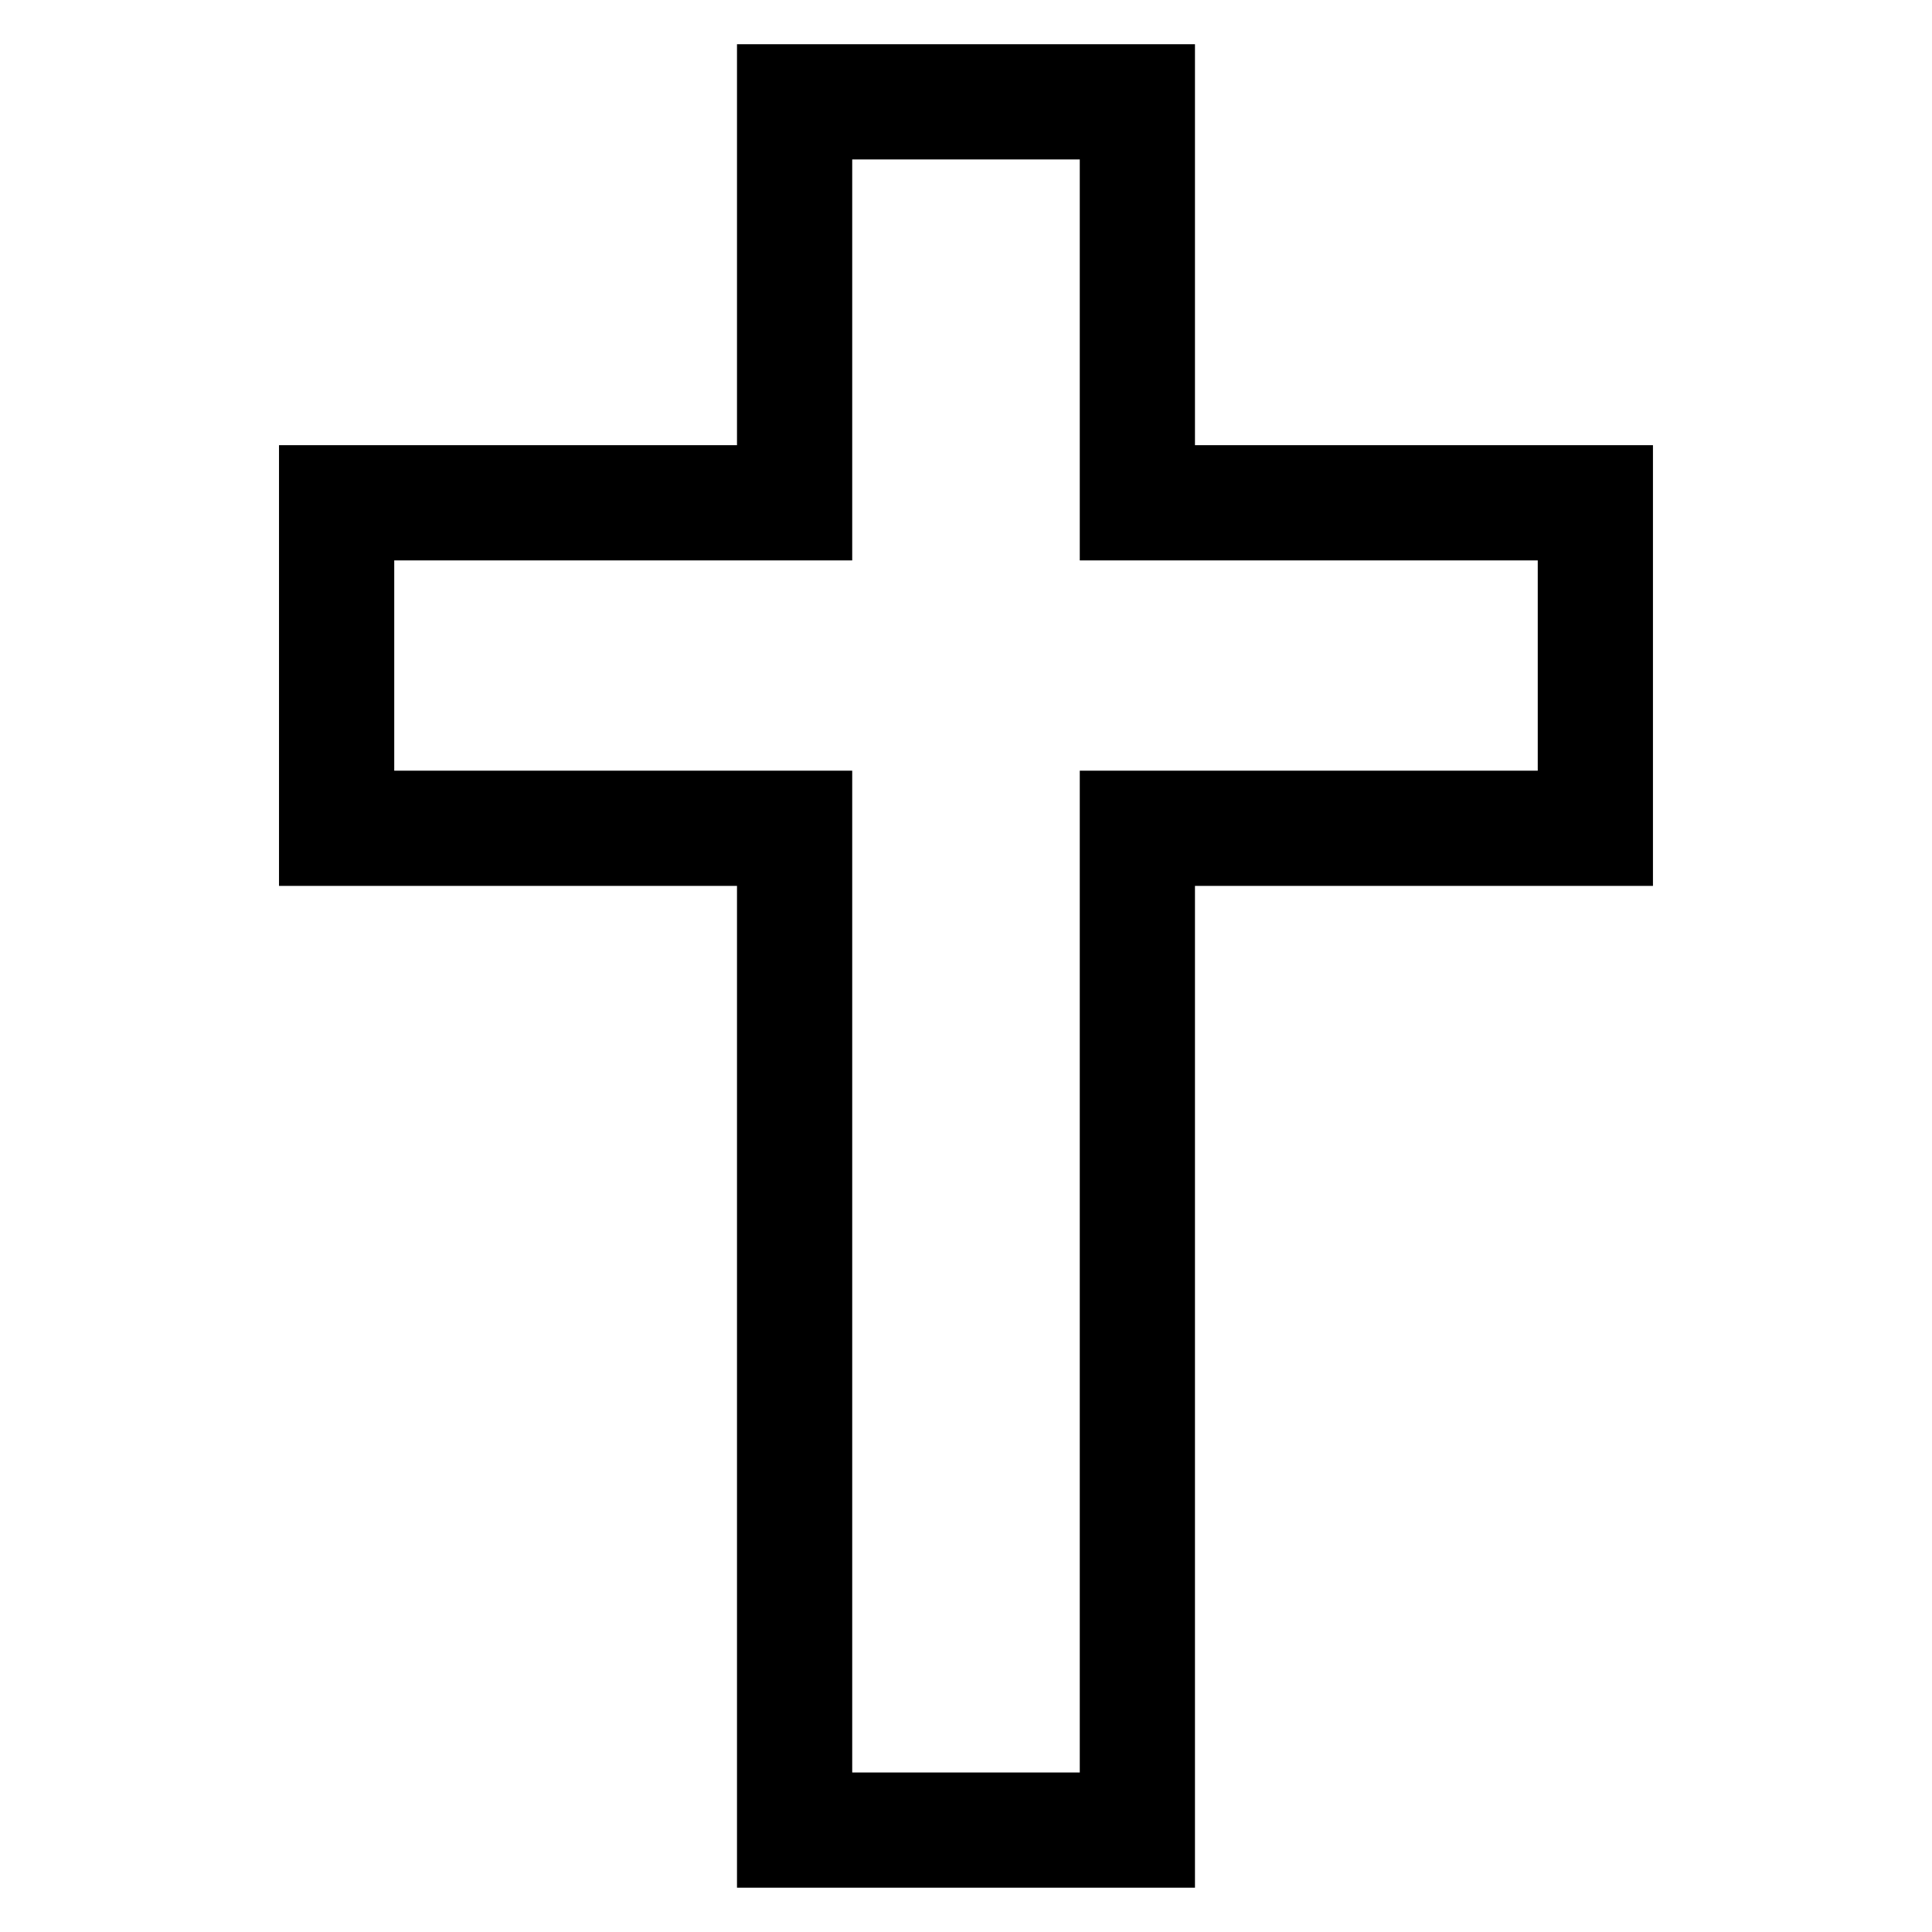
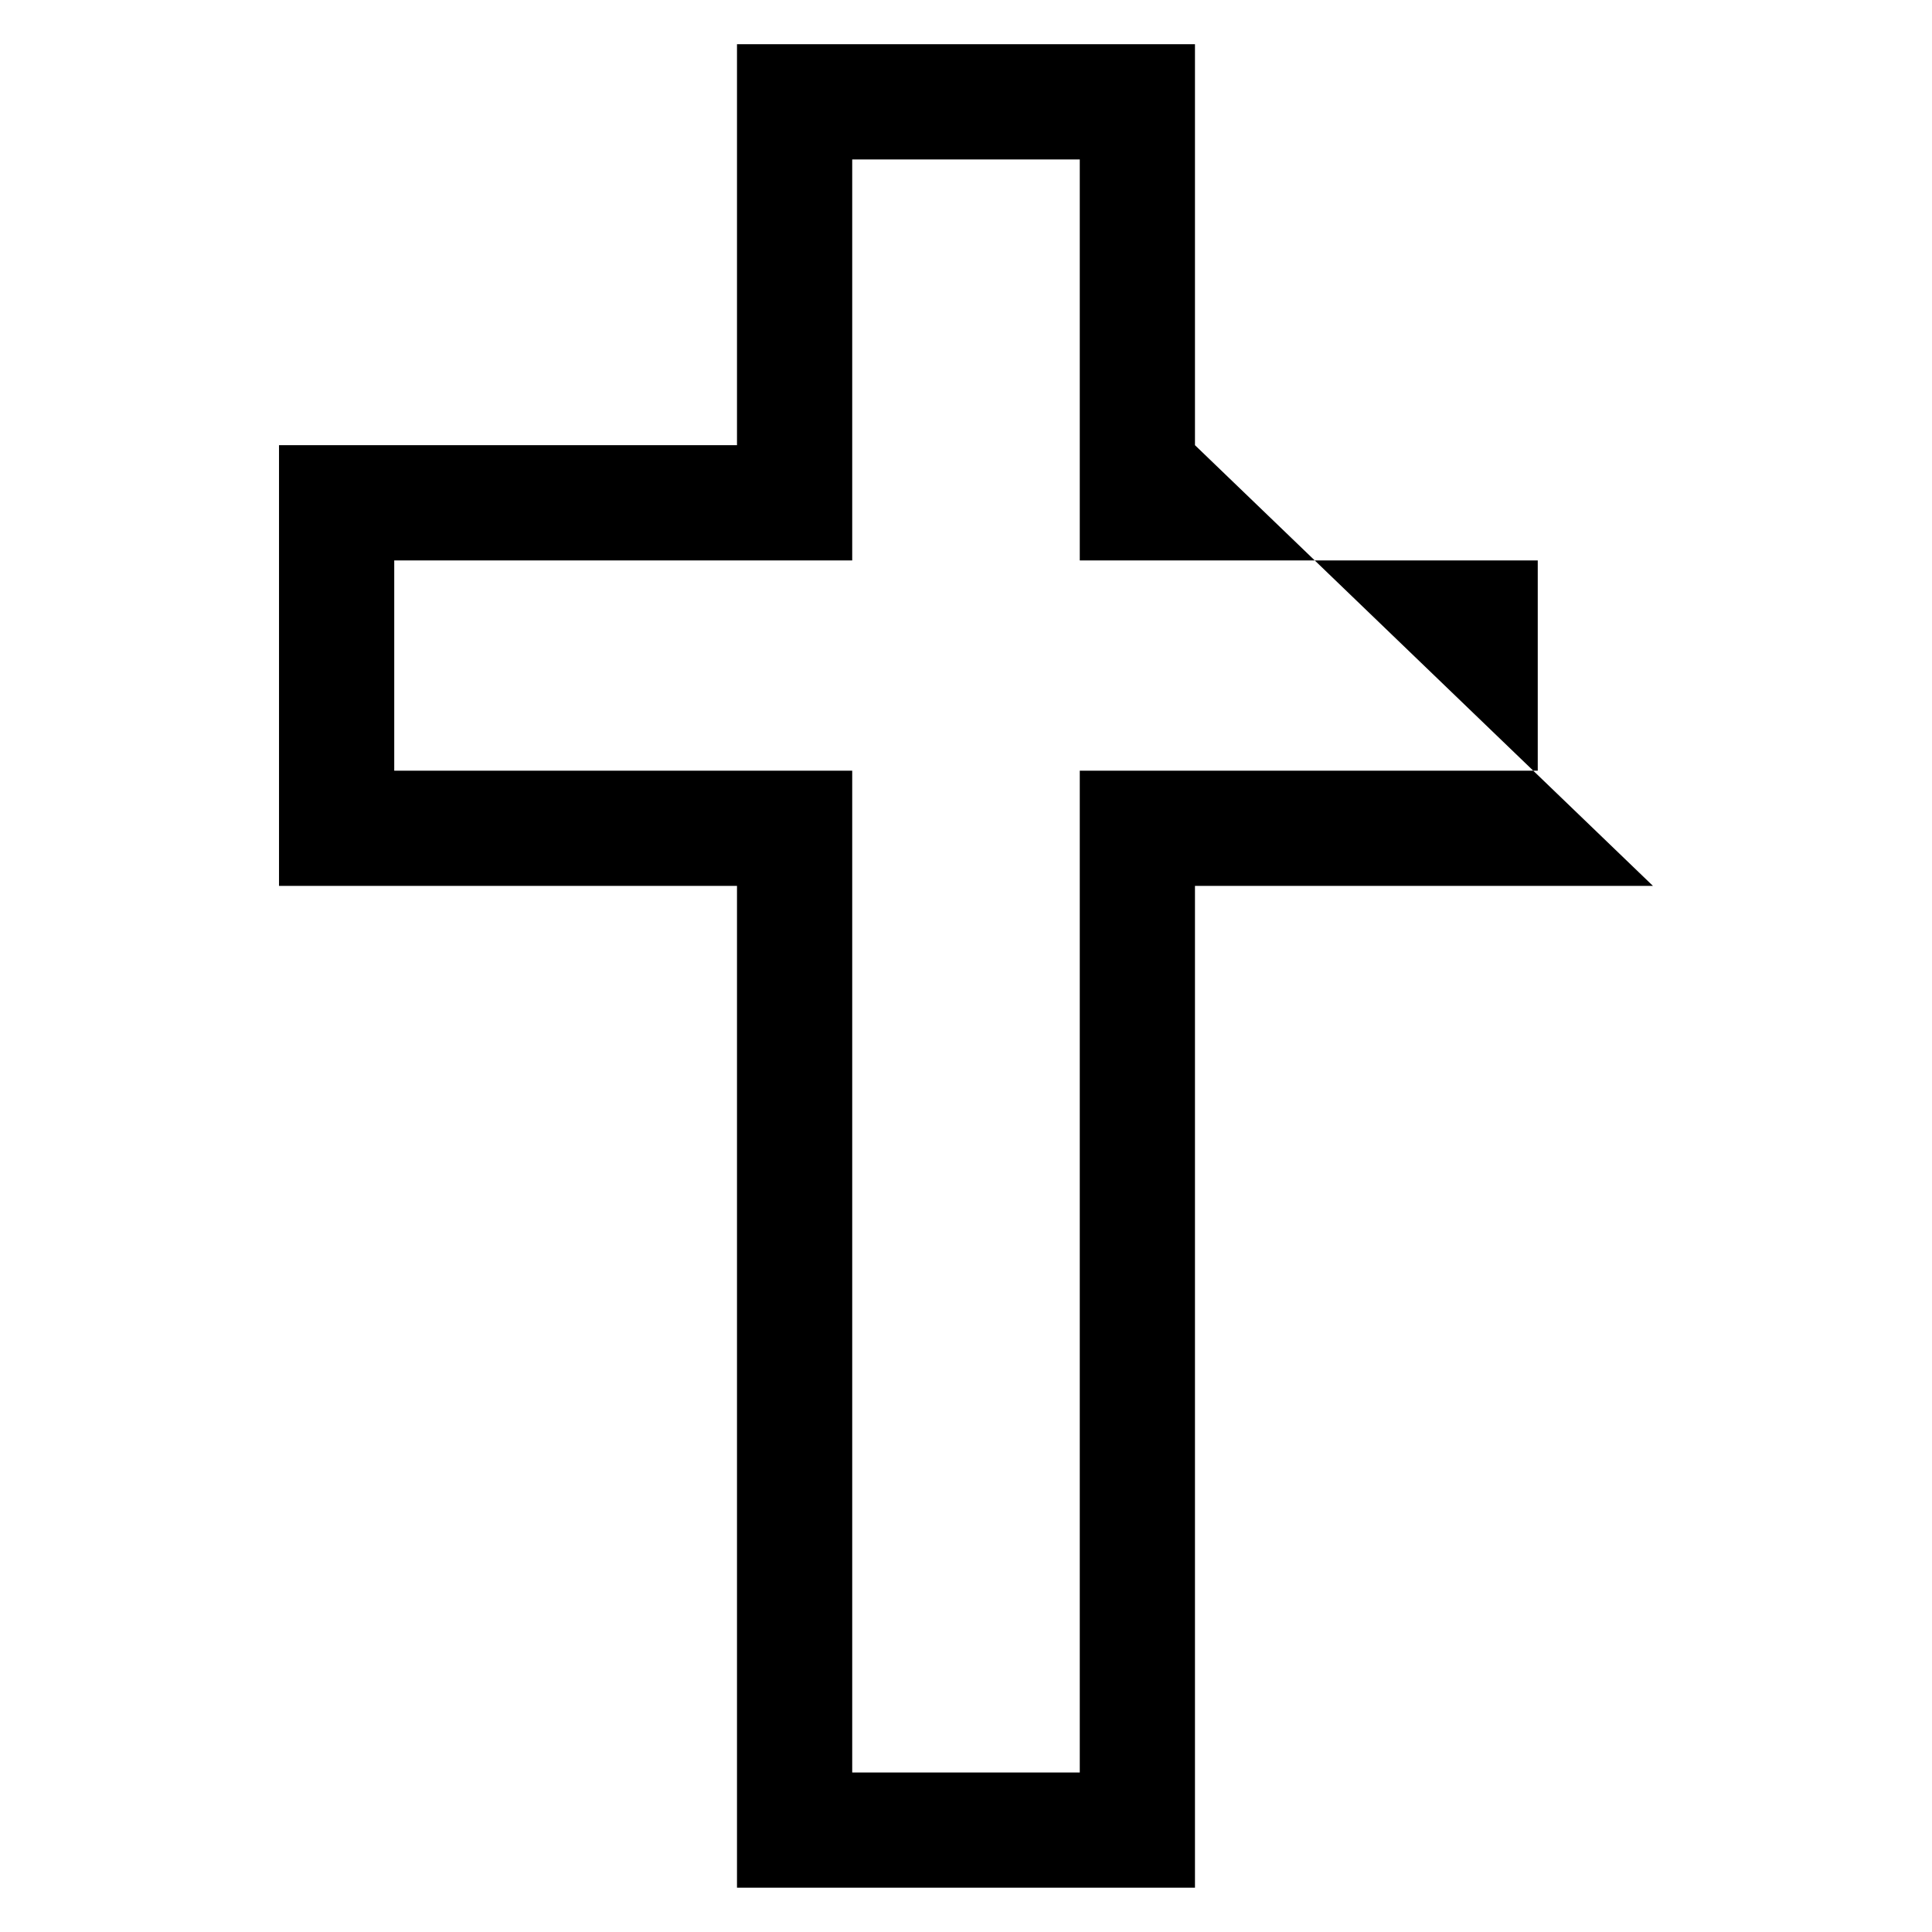
<svg xmlns="http://www.w3.org/2000/svg" fill="#000000" width="800px" height="800px" version="1.1" viewBox="144 144 512 512">
-   <path d="m460.68 261.98v-106.26h-121.37v106.26h-121.37v116.79h121.37v265.49h121.37v-265.49h121.37v-116.79zm90.84 86.258h-121.37v265.49h-60.305v-265.49h-121.37v-55.723h121.37v-106.26h60.305v106.26h121.37z" />
+   <path d="m460.68 261.98v-106.26h-121.37v106.26h-121.37v116.79h121.37v265.49h121.37v-265.49h121.37zm90.84 86.258h-121.37v265.49h-60.305v-265.49h-121.37v-55.723h121.37v-106.26h60.305v106.26h121.37z" />
</svg>